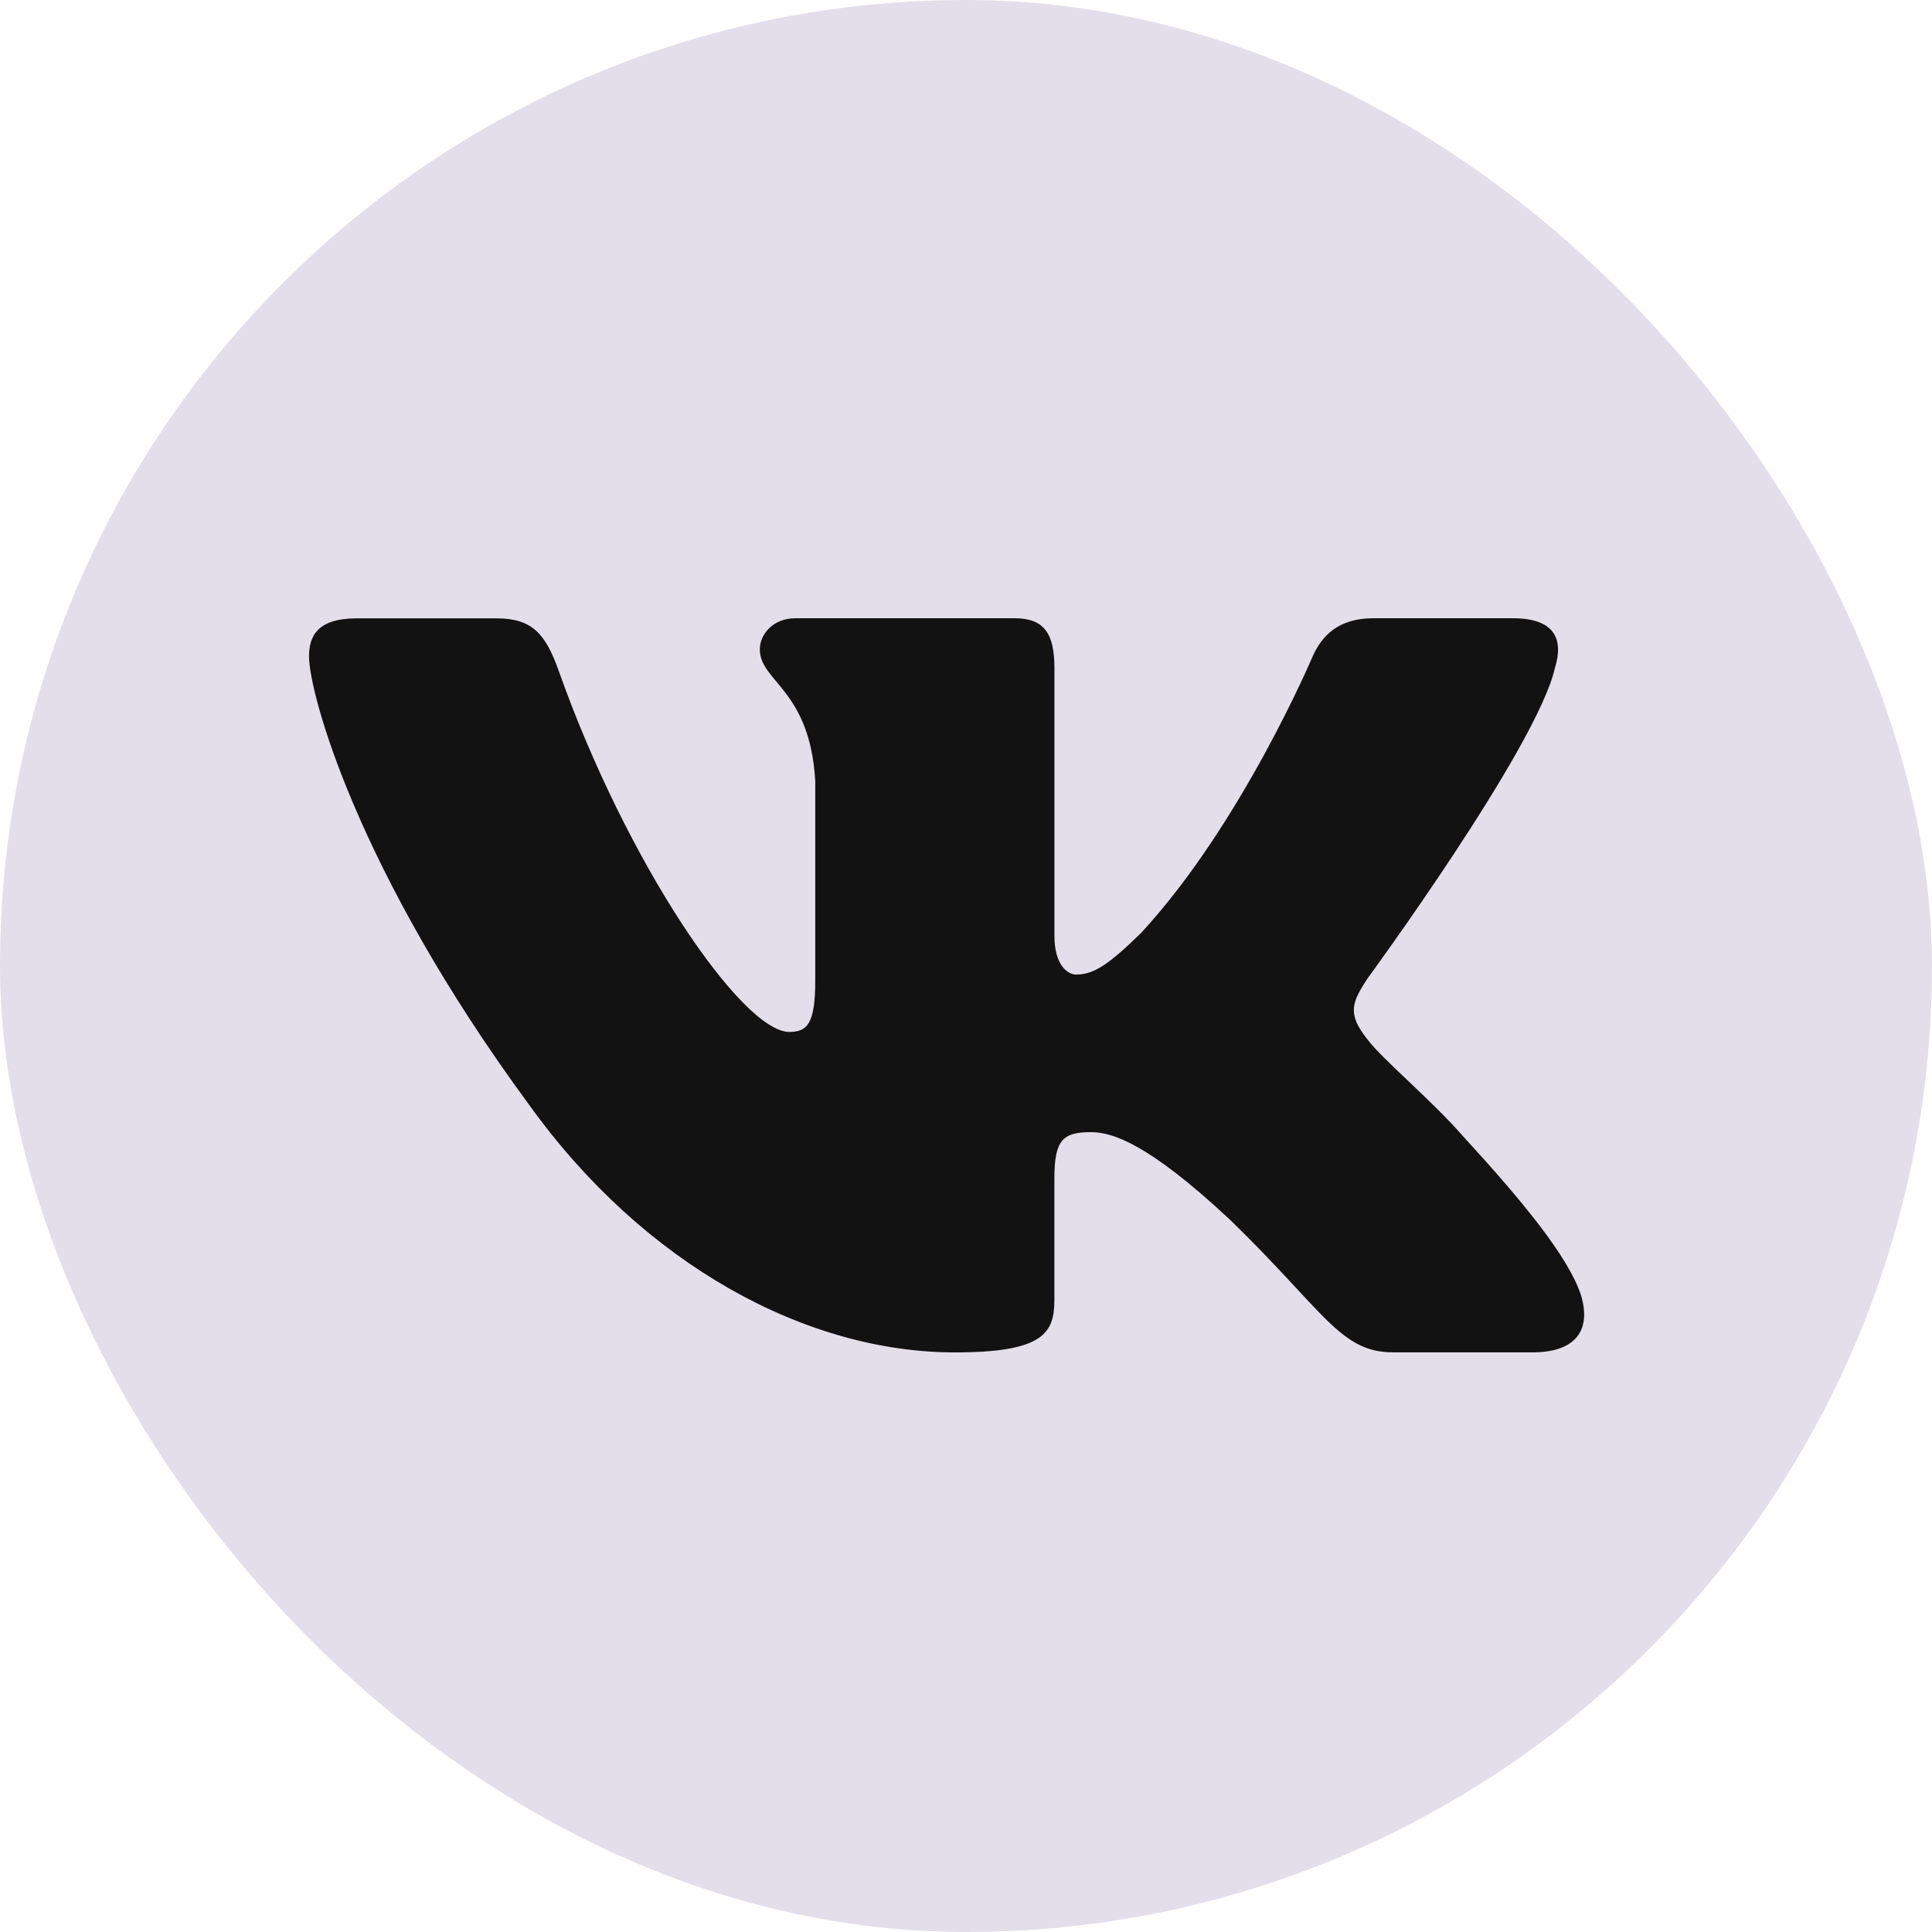
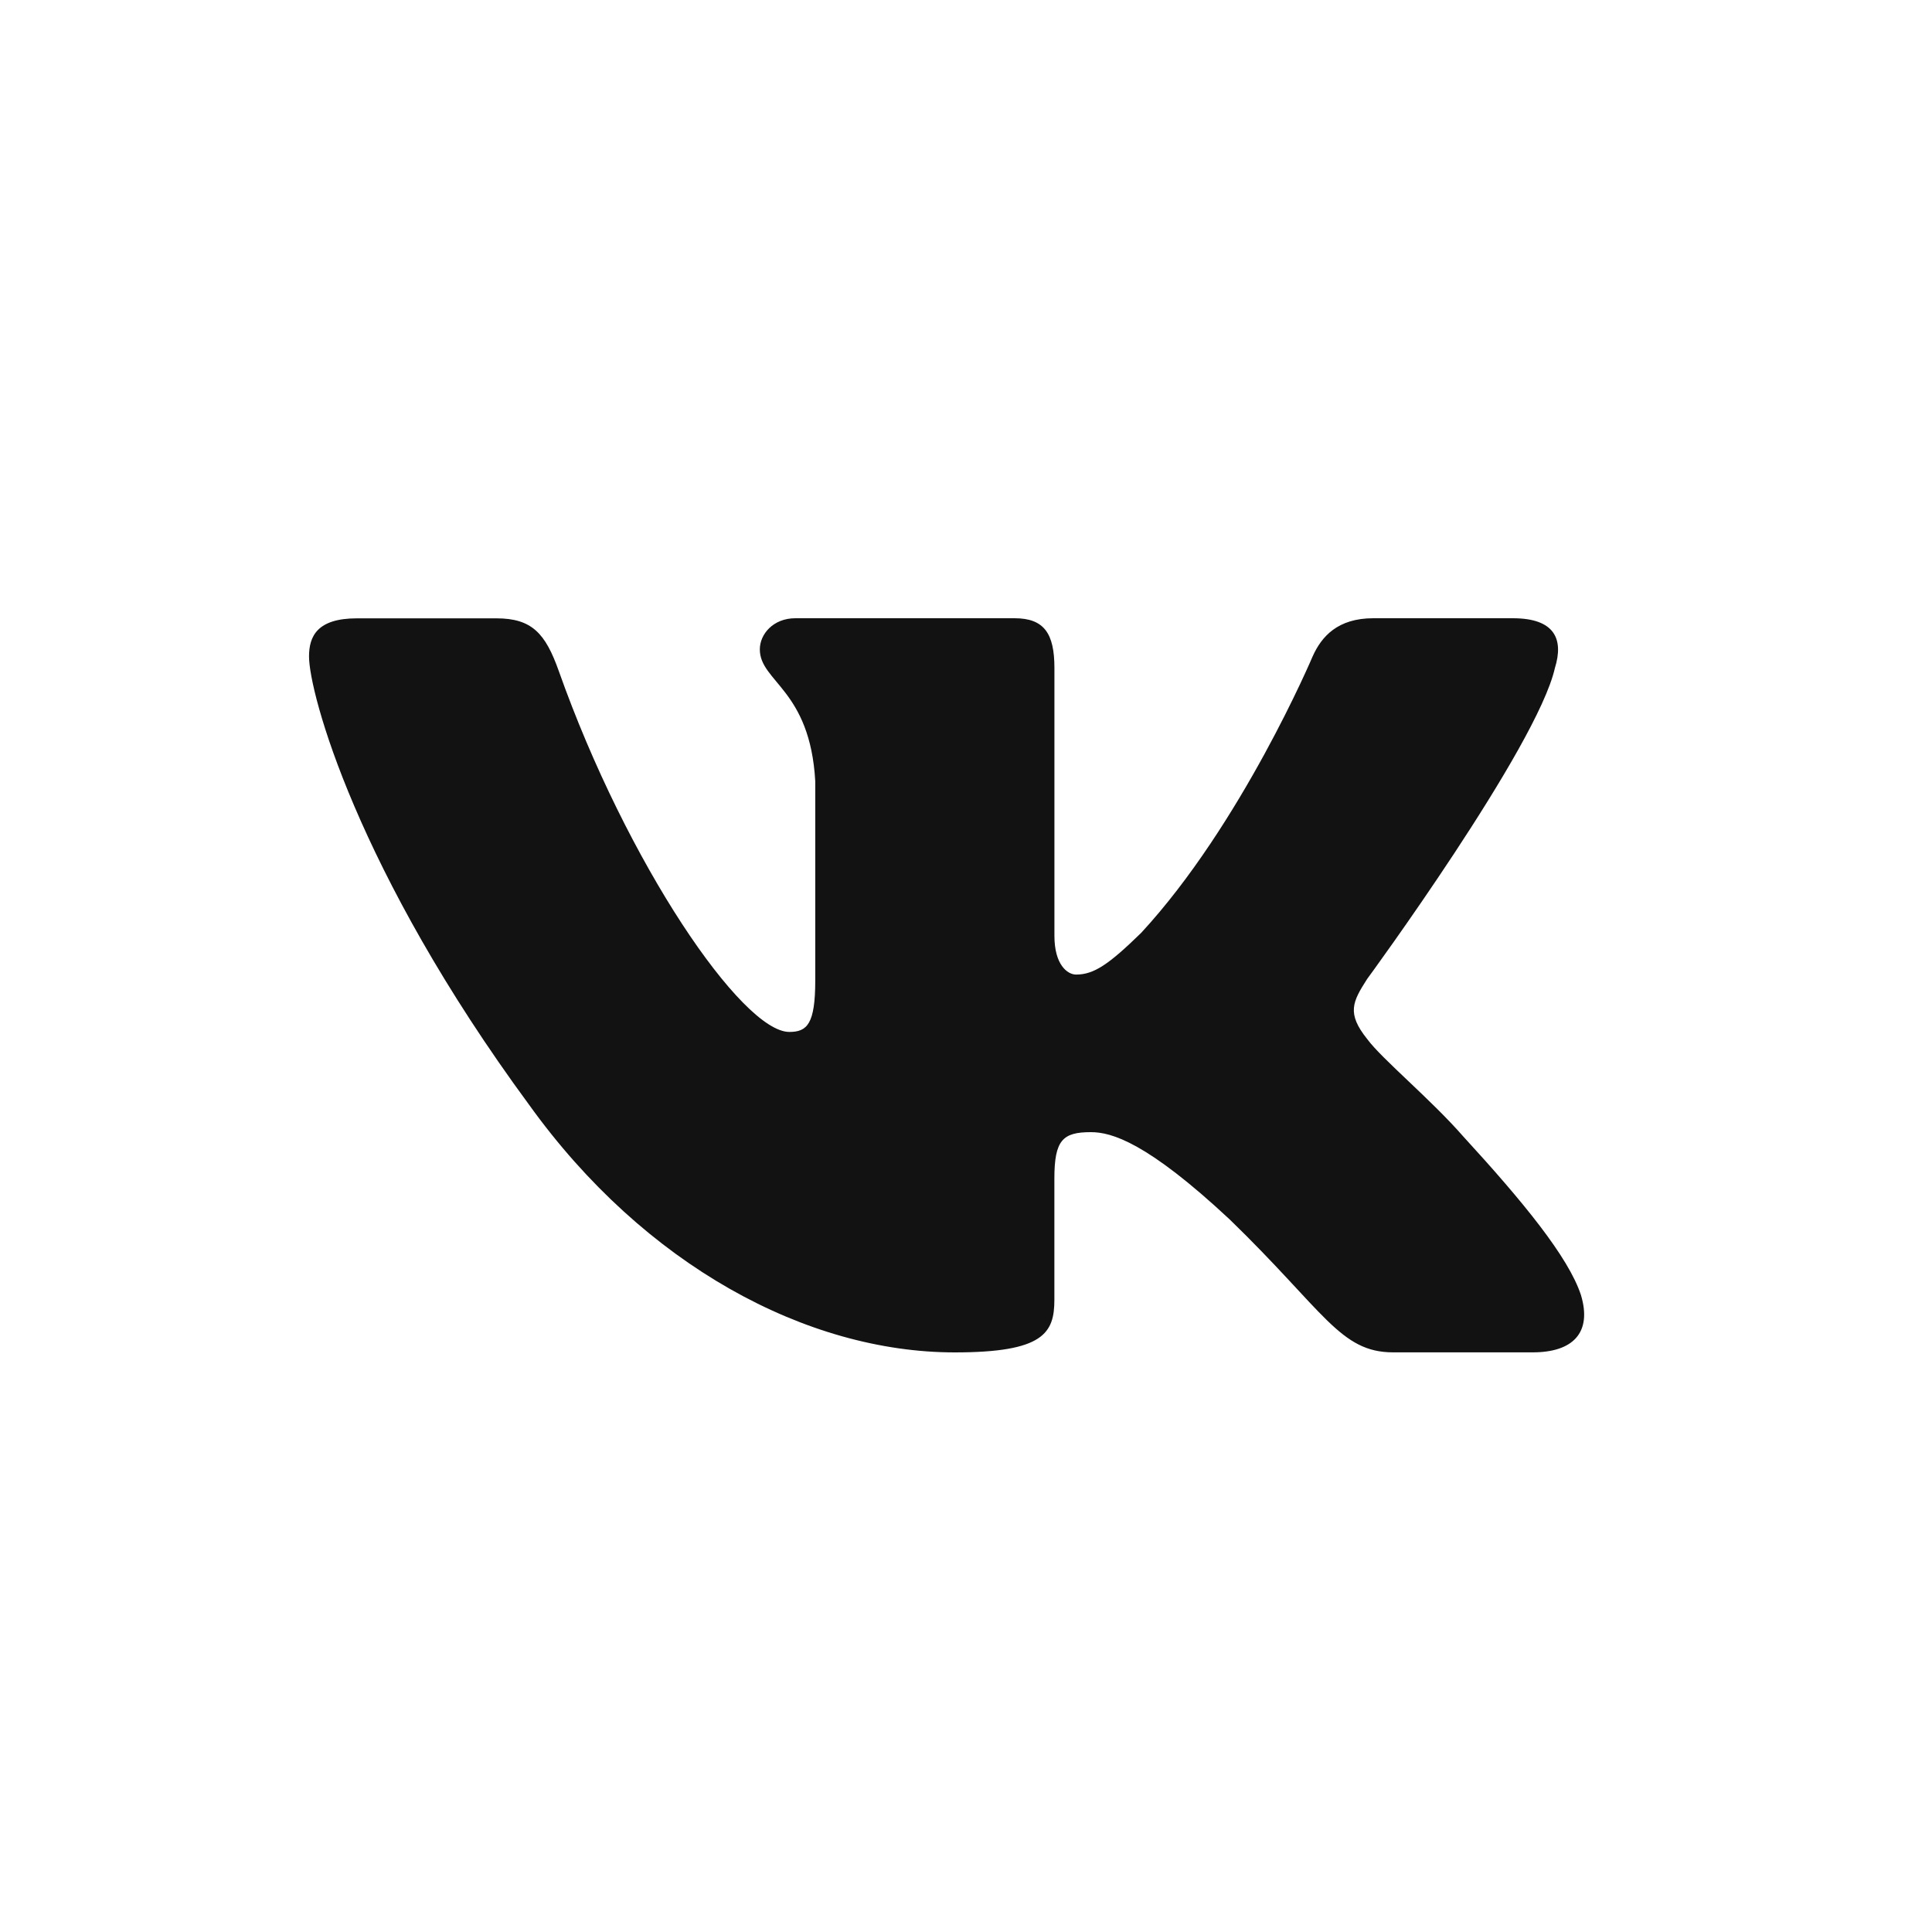
<svg xmlns="http://www.w3.org/2000/svg" width="39" height="39" viewBox="0 0 39 39" fill="none">
-   <rect width="39" height="39" rx="19.5" fill="#E3DFEA" />
  <path d="M31.388 13.484C31.568 12.905 31.388 12.48 30.538 12.48H27.721C27.004 12.48 26.677 12.848 26.497 13.251C26.497 13.251 25.064 16.637 23.035 18.832C22.38 19.471 22.08 19.673 21.723 19.673C21.545 19.673 21.285 19.471 21.285 18.892V13.484C21.285 12.789 21.078 12.48 20.481 12.48H16.055C15.608 12.48 15.338 12.802 15.338 13.108C15.338 13.765 16.353 13.917 16.457 15.77V19.79C16.457 20.67 16.294 20.831 15.934 20.831C14.979 20.831 12.657 17.433 11.279 13.543C11.01 12.787 10.739 12.482 10.02 12.482H7.204C6.399 12.482 6.238 12.849 6.238 13.252C6.238 13.977 7.193 17.563 10.684 22.306C13.012 25.545 16.288 27.3 19.274 27.3C21.063 27.3 21.284 26.911 21.284 26.238V23.79C21.284 23.011 21.455 22.854 22.021 22.854C22.438 22.854 23.154 23.058 24.825 24.618C26.734 26.469 27.05 27.299 28.123 27.299H30.939C31.743 27.299 32.145 26.91 31.913 26.14C31.66 25.374 30.748 24.26 29.538 22.941C28.881 22.189 27.898 21.38 27.599 20.975C27.181 20.453 27.302 20.223 27.599 19.76C27.6 19.761 31.031 15.077 31.388 13.484Z" fill="#121212" />
</svg>